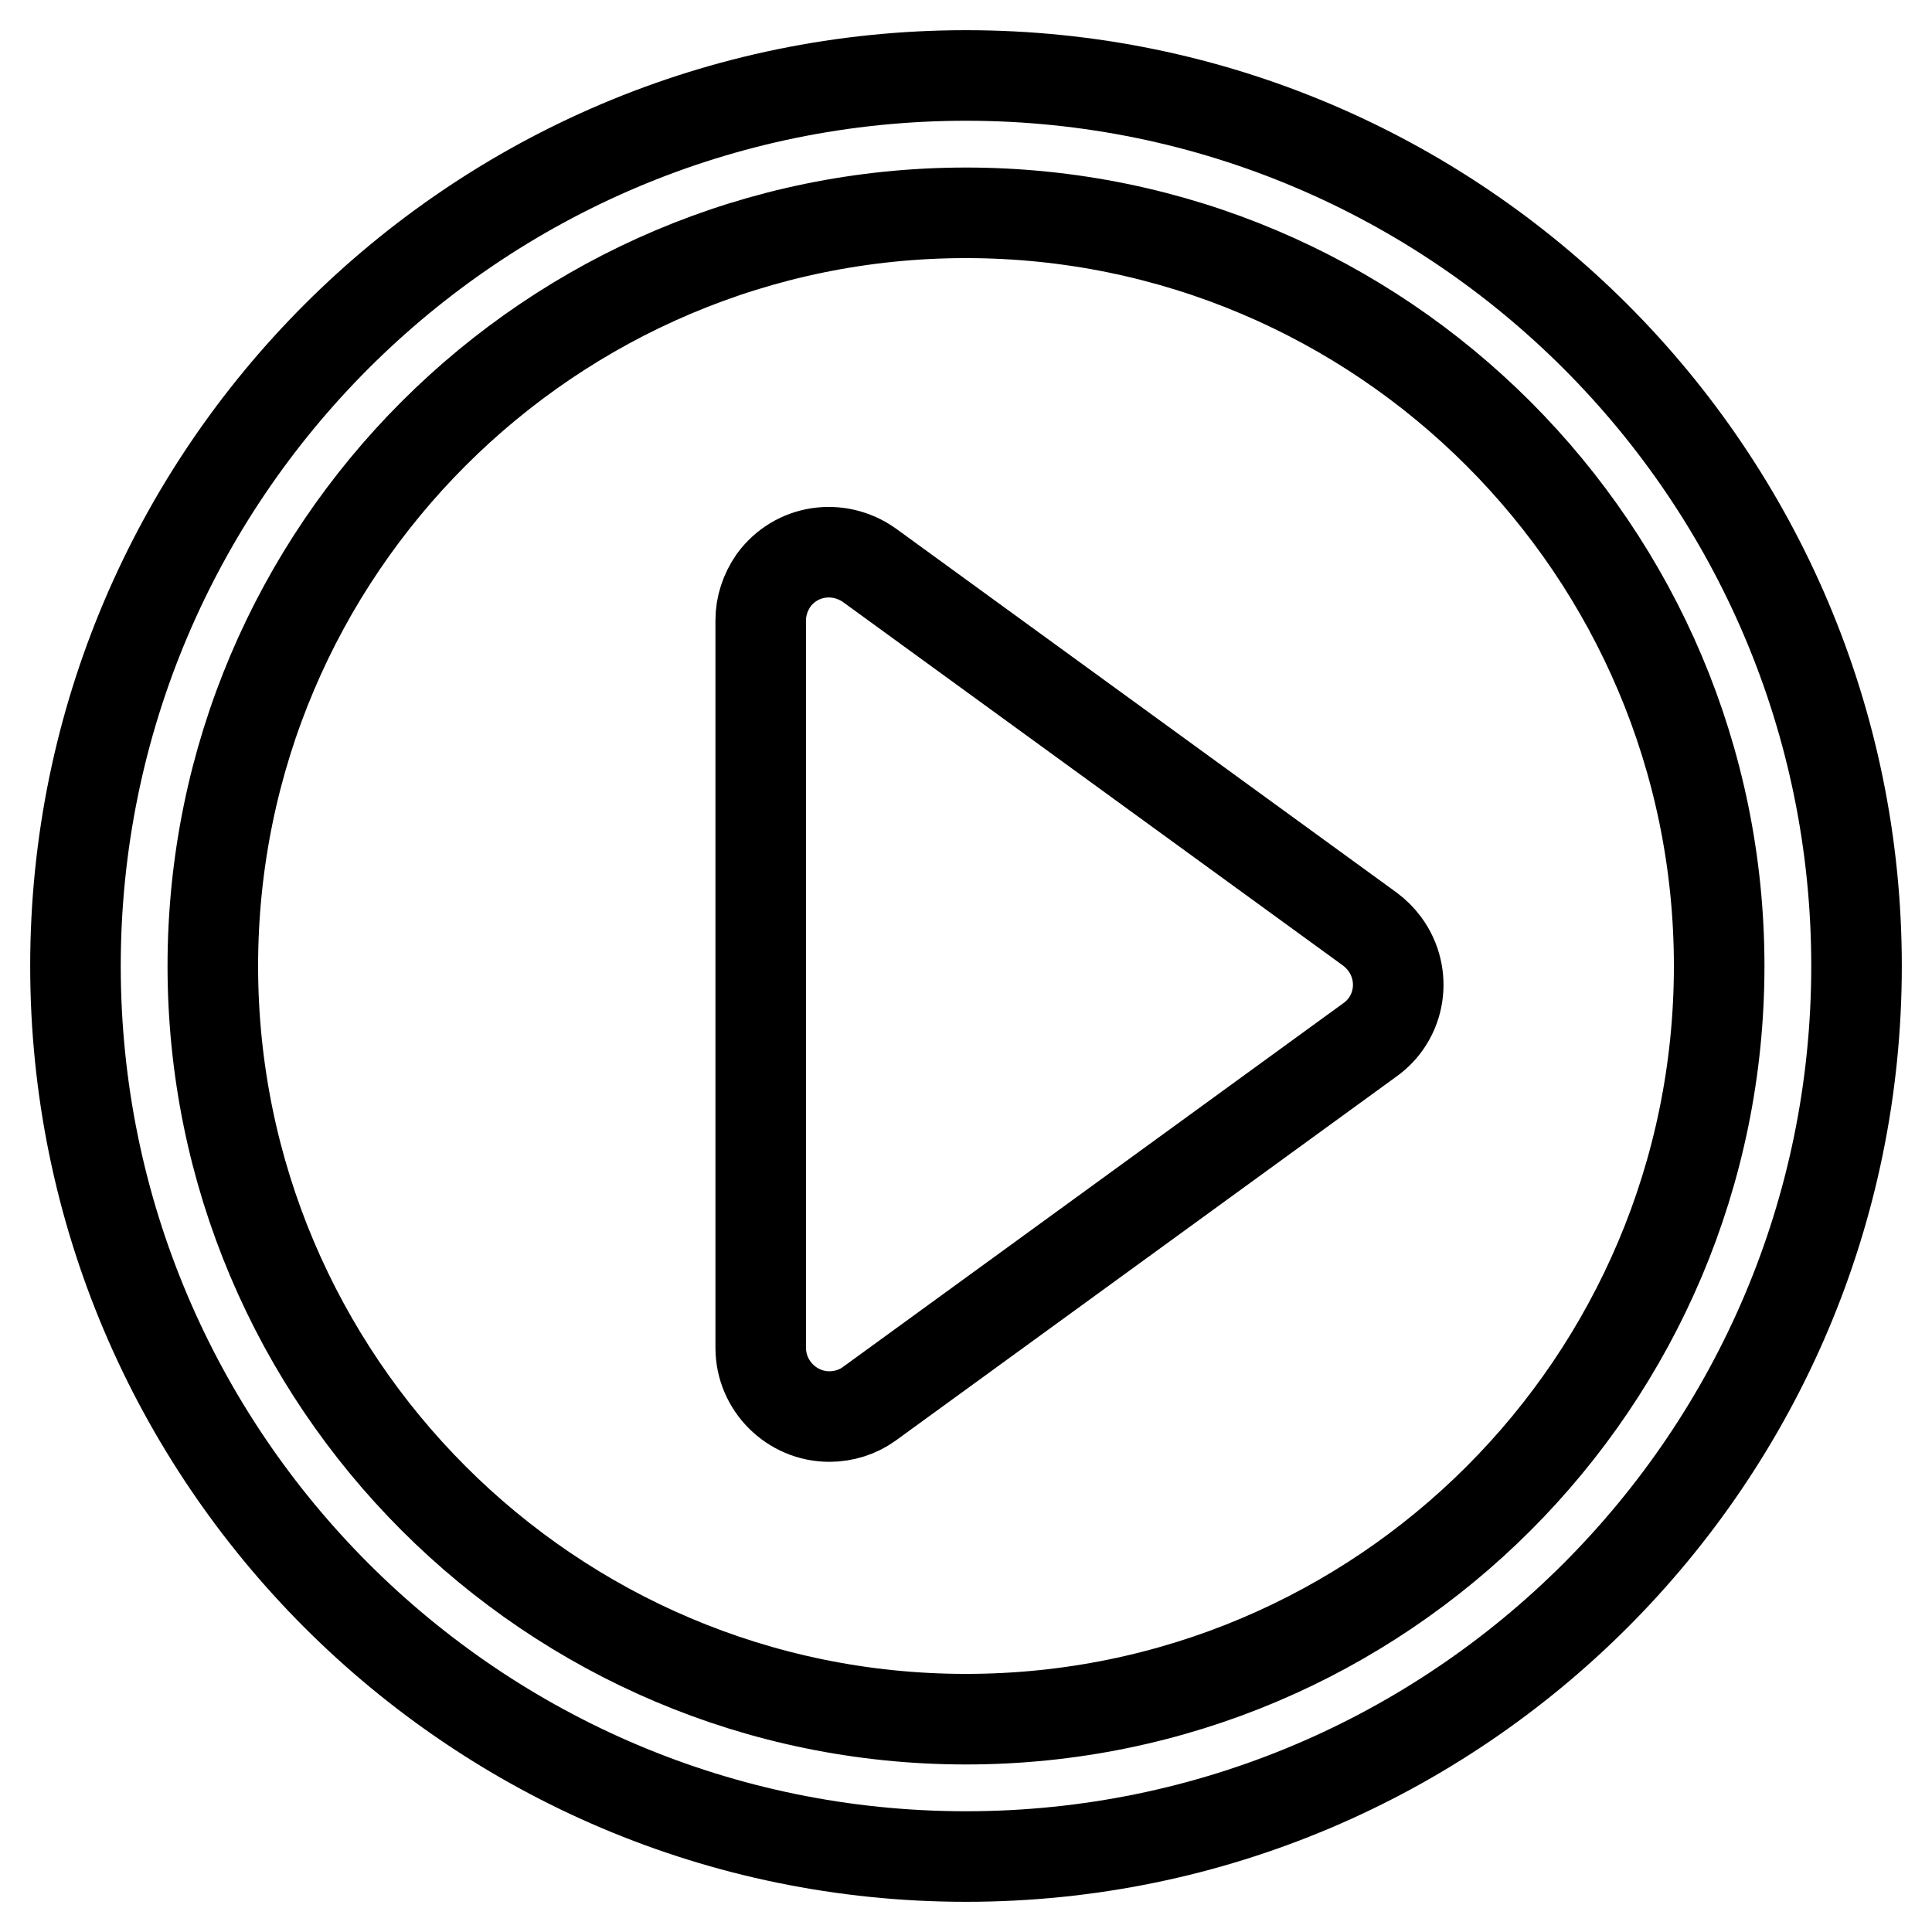
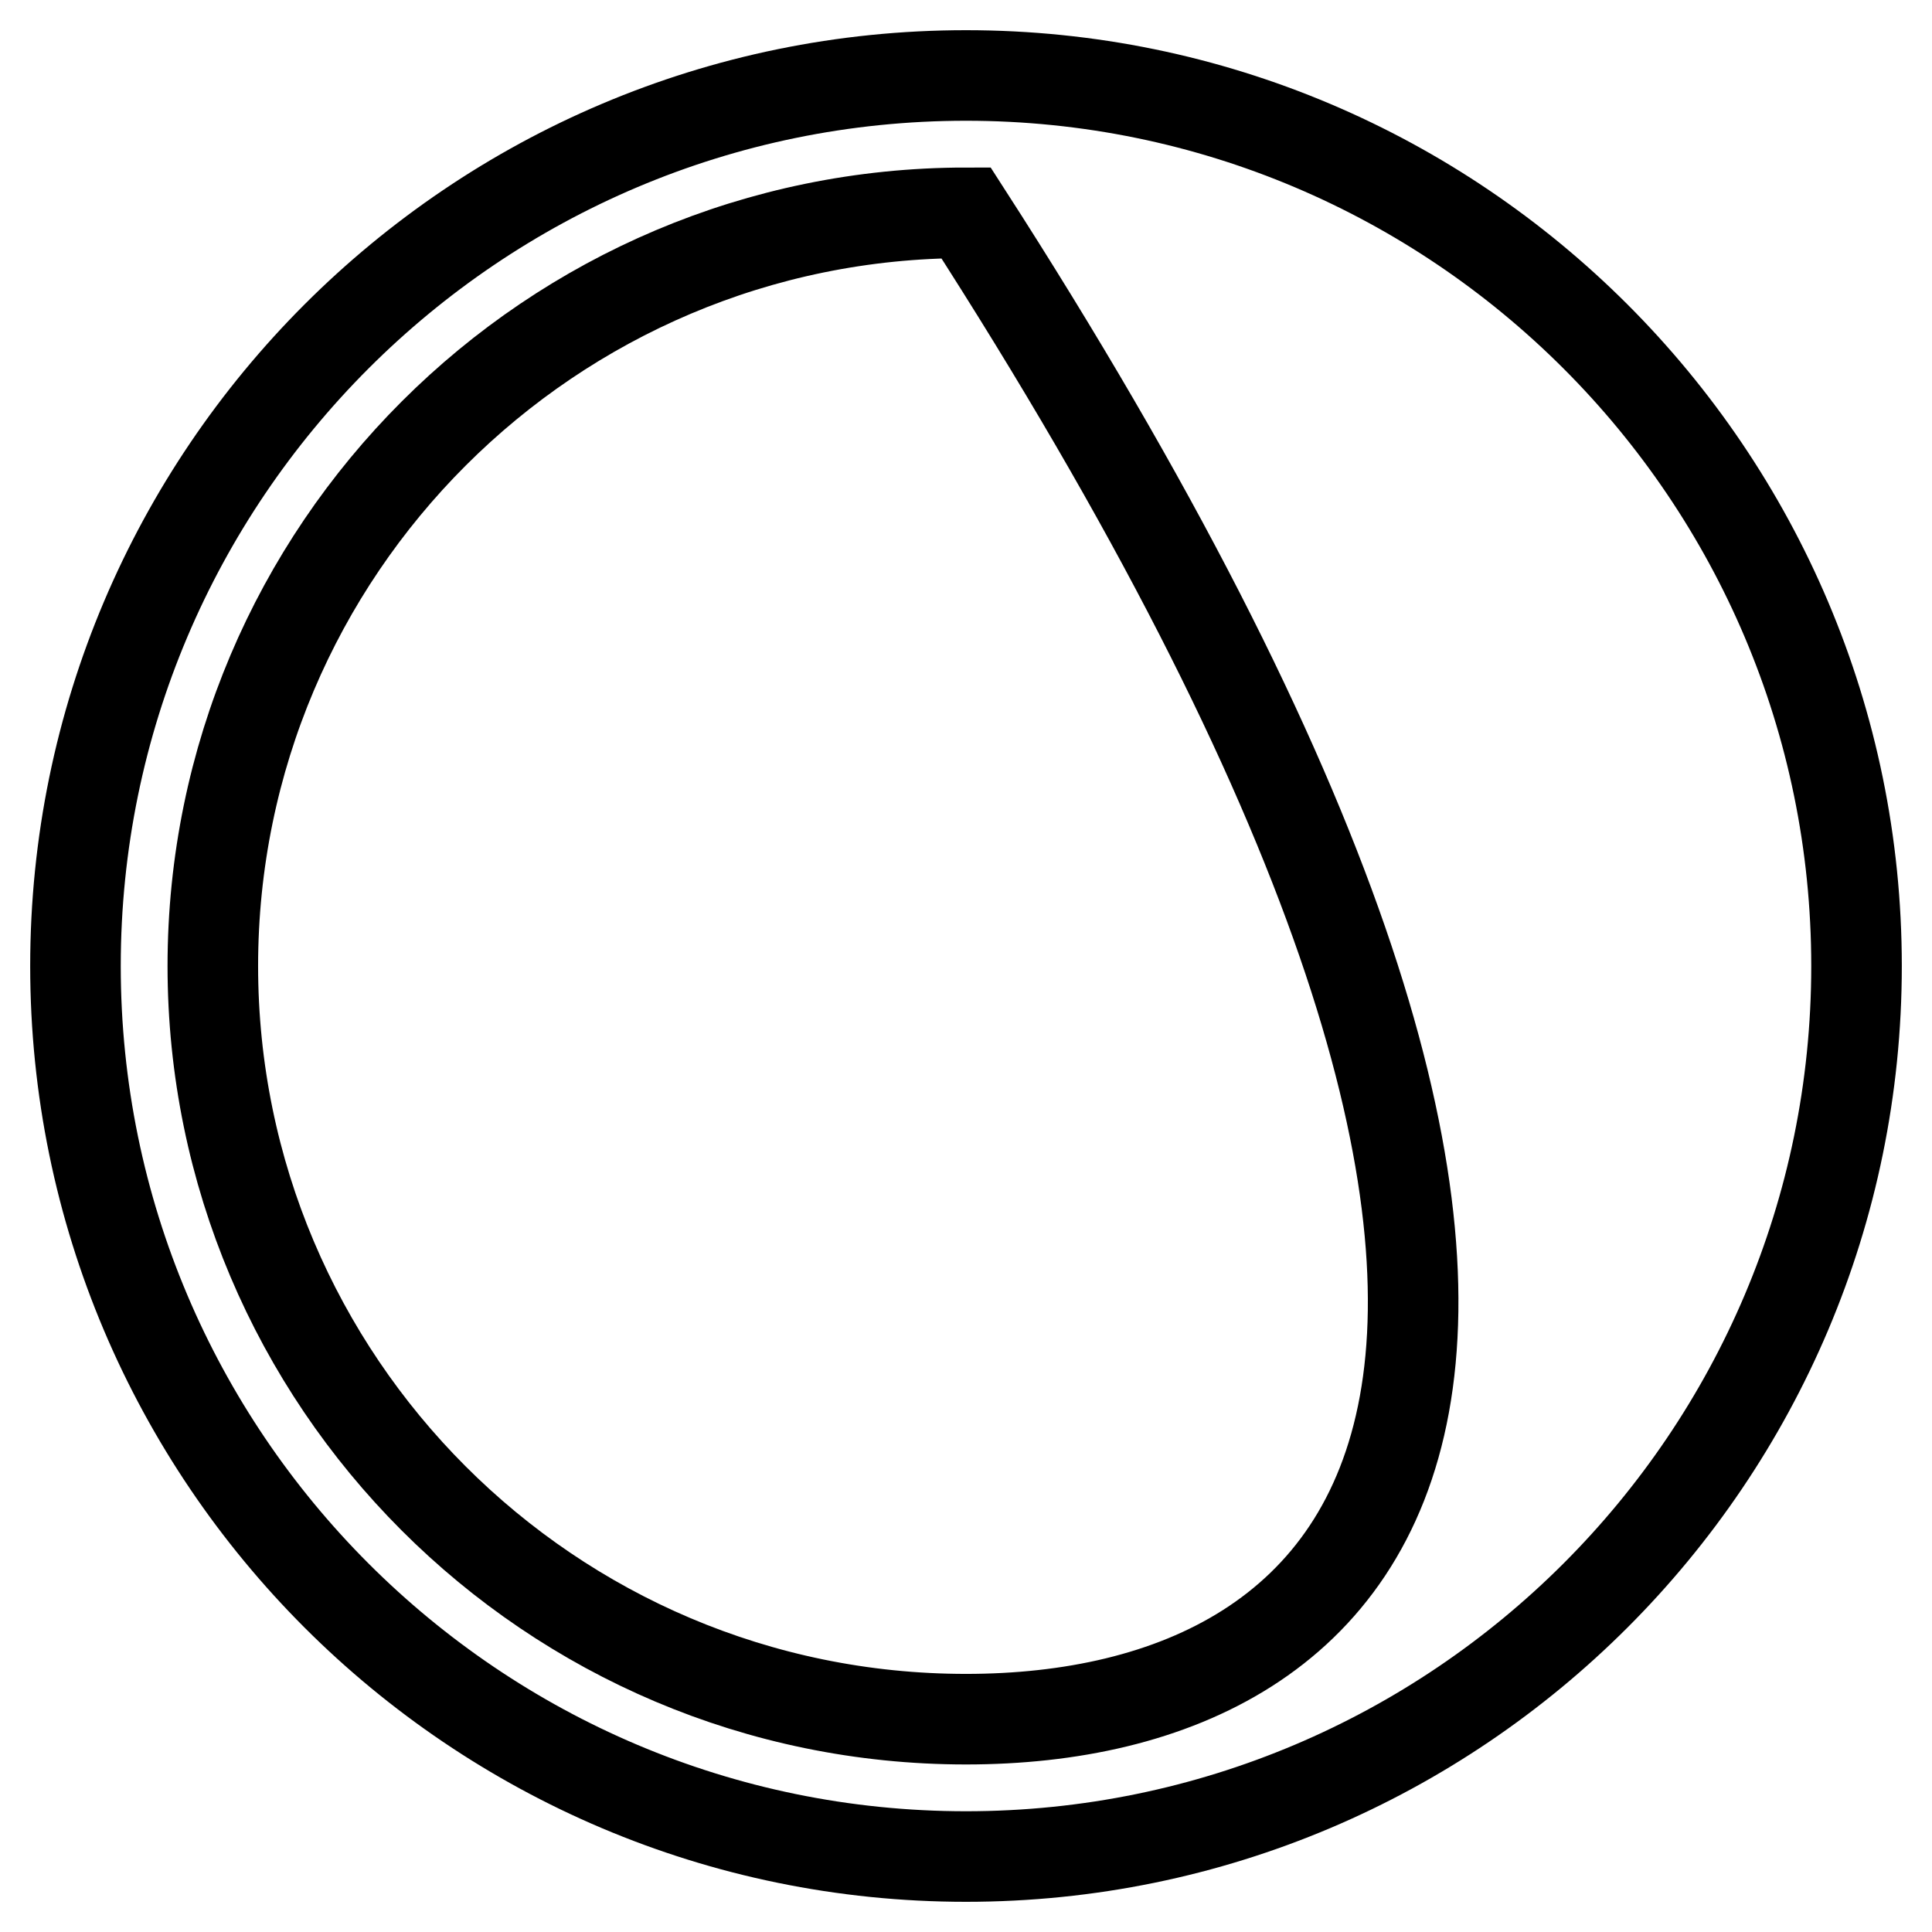
<svg xmlns="http://www.w3.org/2000/svg" version="1.1" x="0px" y="0px" viewBox="0 0 256 256" enable-background="new 0 0 256 256" xml:space="preserve">
  <g>
-     <path stroke-width="12" fill-opacity="0" stroke="#000000" d="M128,10C62.9,10,10,62.9,10,128c0,65.1,52.9,118,118,118s118-52.9,118-118C246,62.9,193.1,10,128,10z  M128,227.8c-55.1,0-99.8-44.8-99.8-99.8c0-55.1,44.8-99.8,99.8-99.8c55.1,0,99.8,44.8,99.8,99.8 C227.8,183.1,183.1,227.8,128,227.8z" />
-     <path stroke-width="12" fill-opacity="0" stroke="#000000" d="M115.2,74.9c-4.1-2.9-9.7-2.1-12.7,2c-1.1,1.6-1.7,3.4-1.7,5.3v96.4c0,5,4.1,9.1,9.1,9.1 c1.9,0,3.8-0.6,5.3-1.7l66.3-48.2c4.1-2.9,5-8.6,2-12.7c-0.6-0.8-1.2-1.4-2-2L115.2,74.9z" />
+     <path stroke-width="12" fill-opacity="0" stroke="#000000" d="M128,10C62.9,10,10,62.9,10,128c0,65.1,52.9,118,118,118s118-52.9,118-118C246,62.9,193.1,10,128,10z  M128,227.8c-55.1,0-99.8-44.8-99.8-99.8c0-55.1,44.8-99.8,99.8-99.8C227.8,183.1,183.1,227.8,128,227.8z" />
  </g>
</svg>